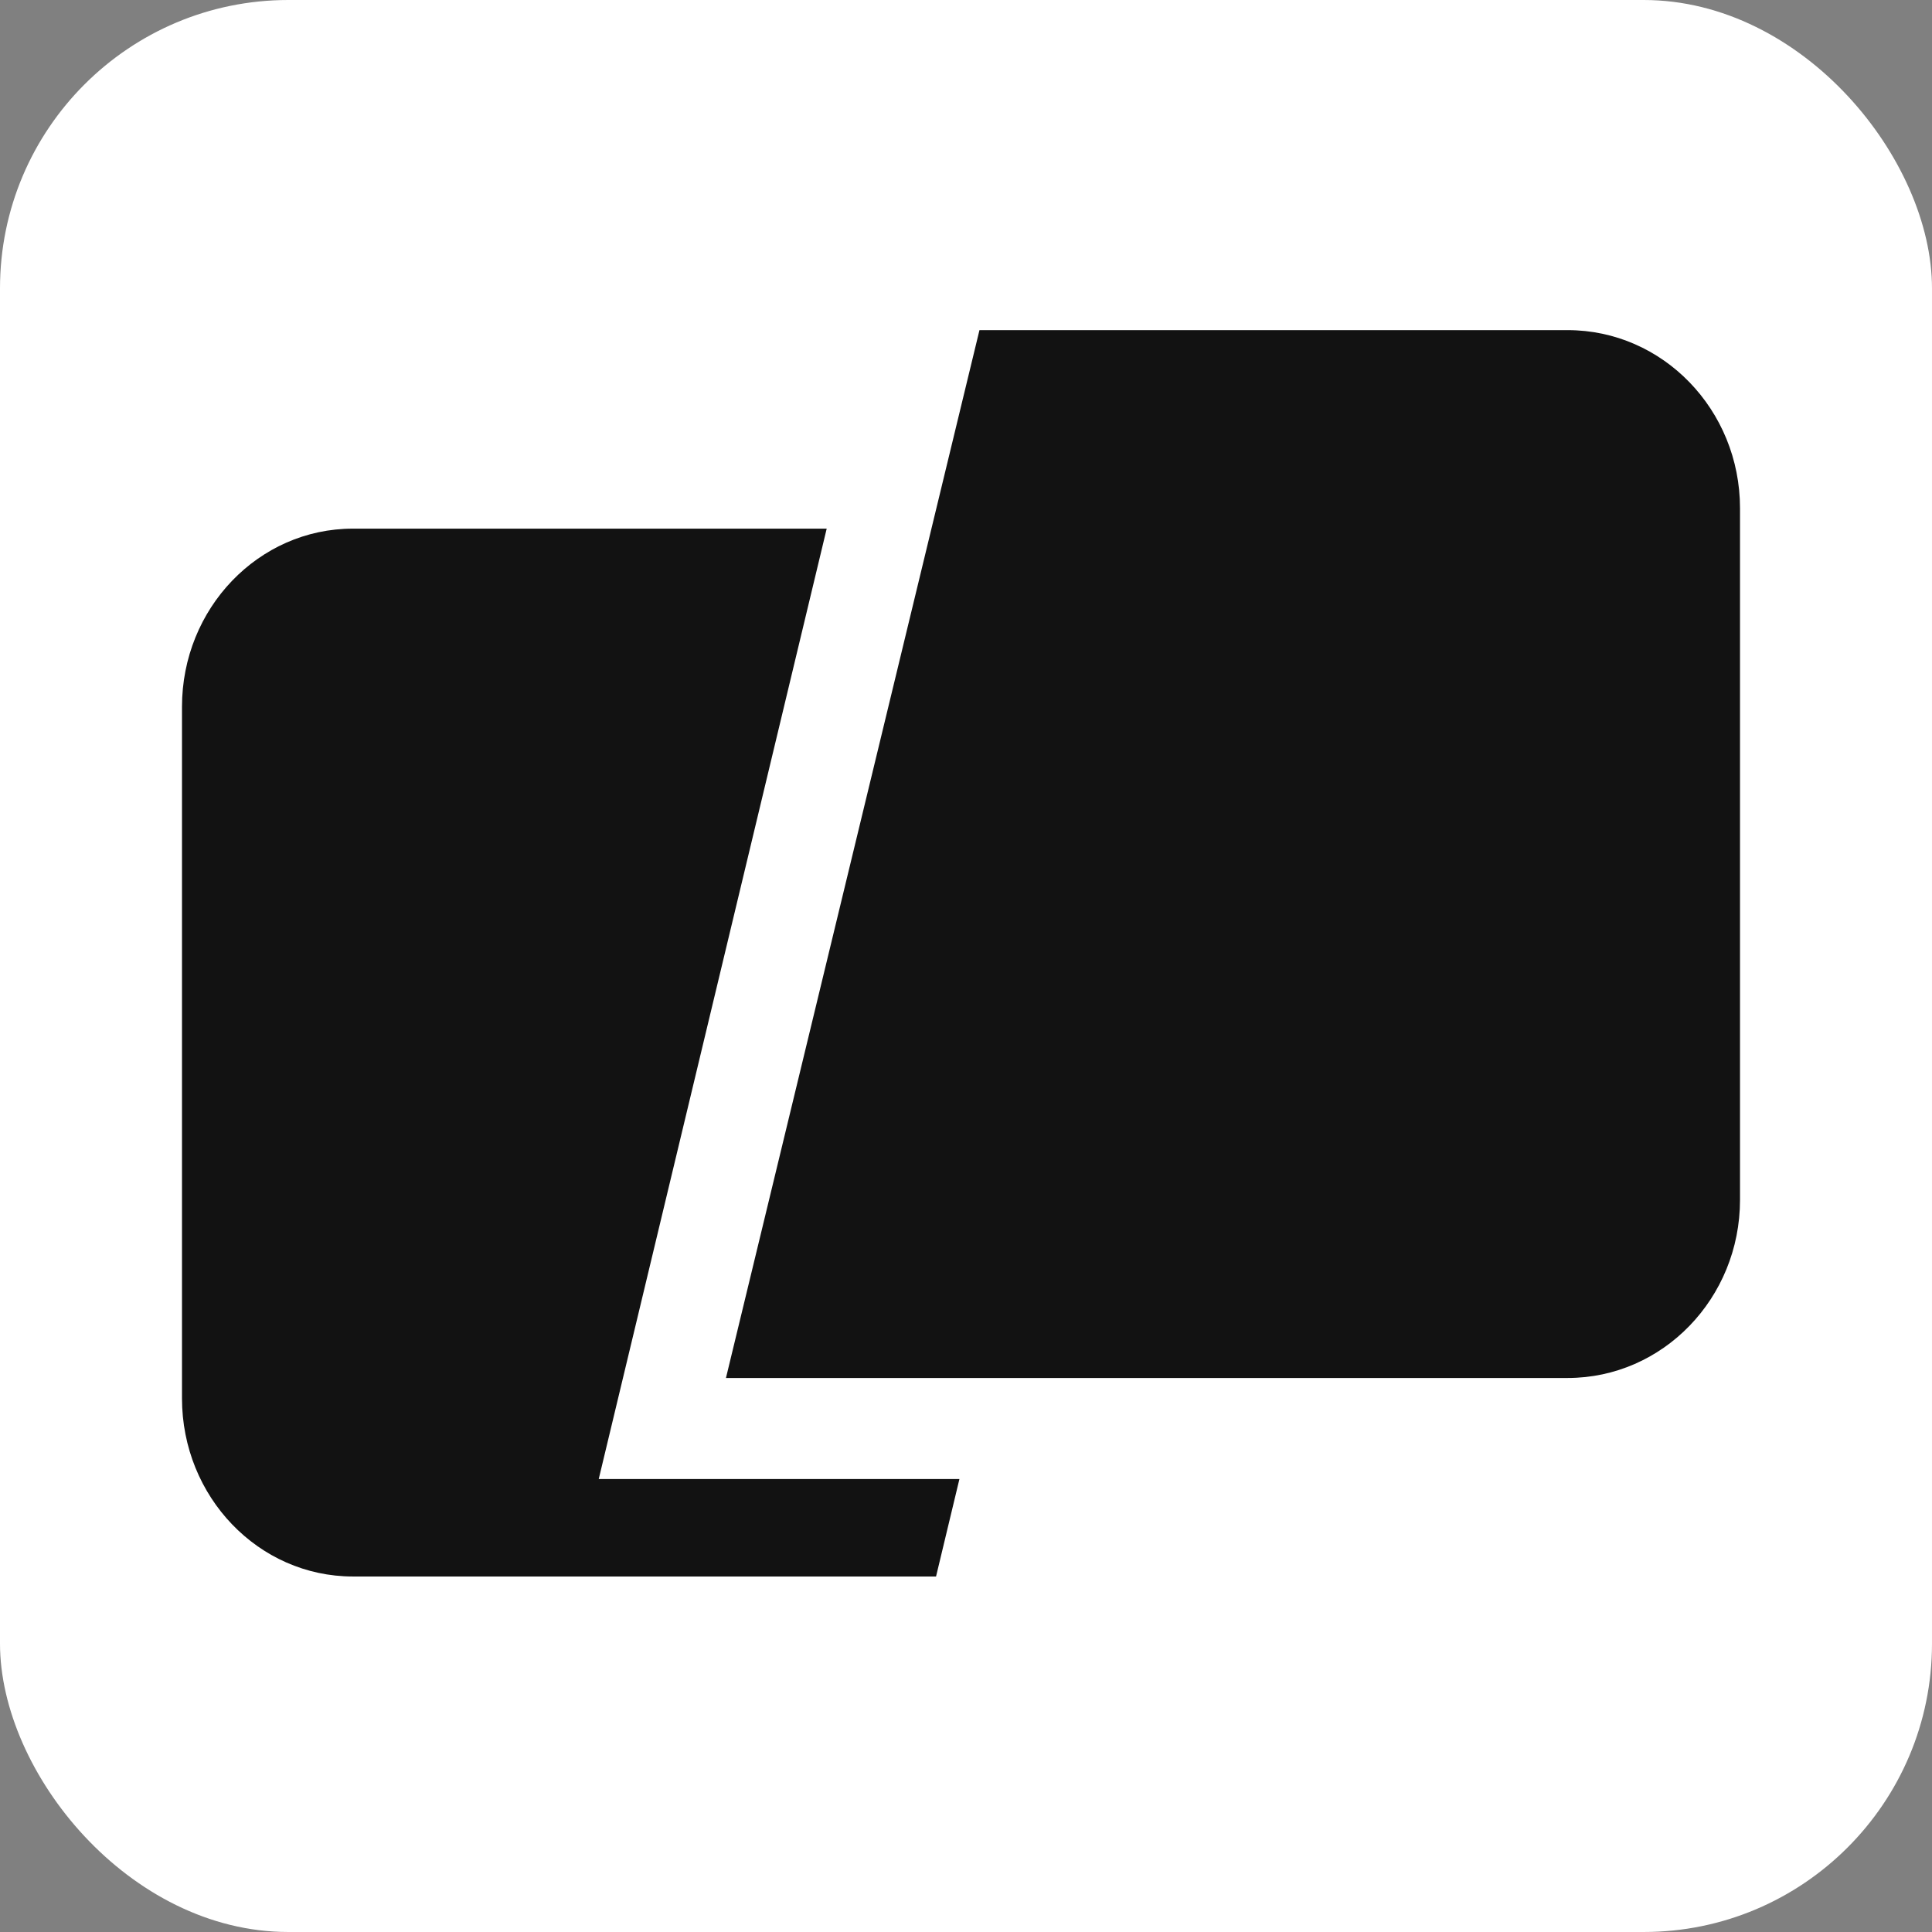
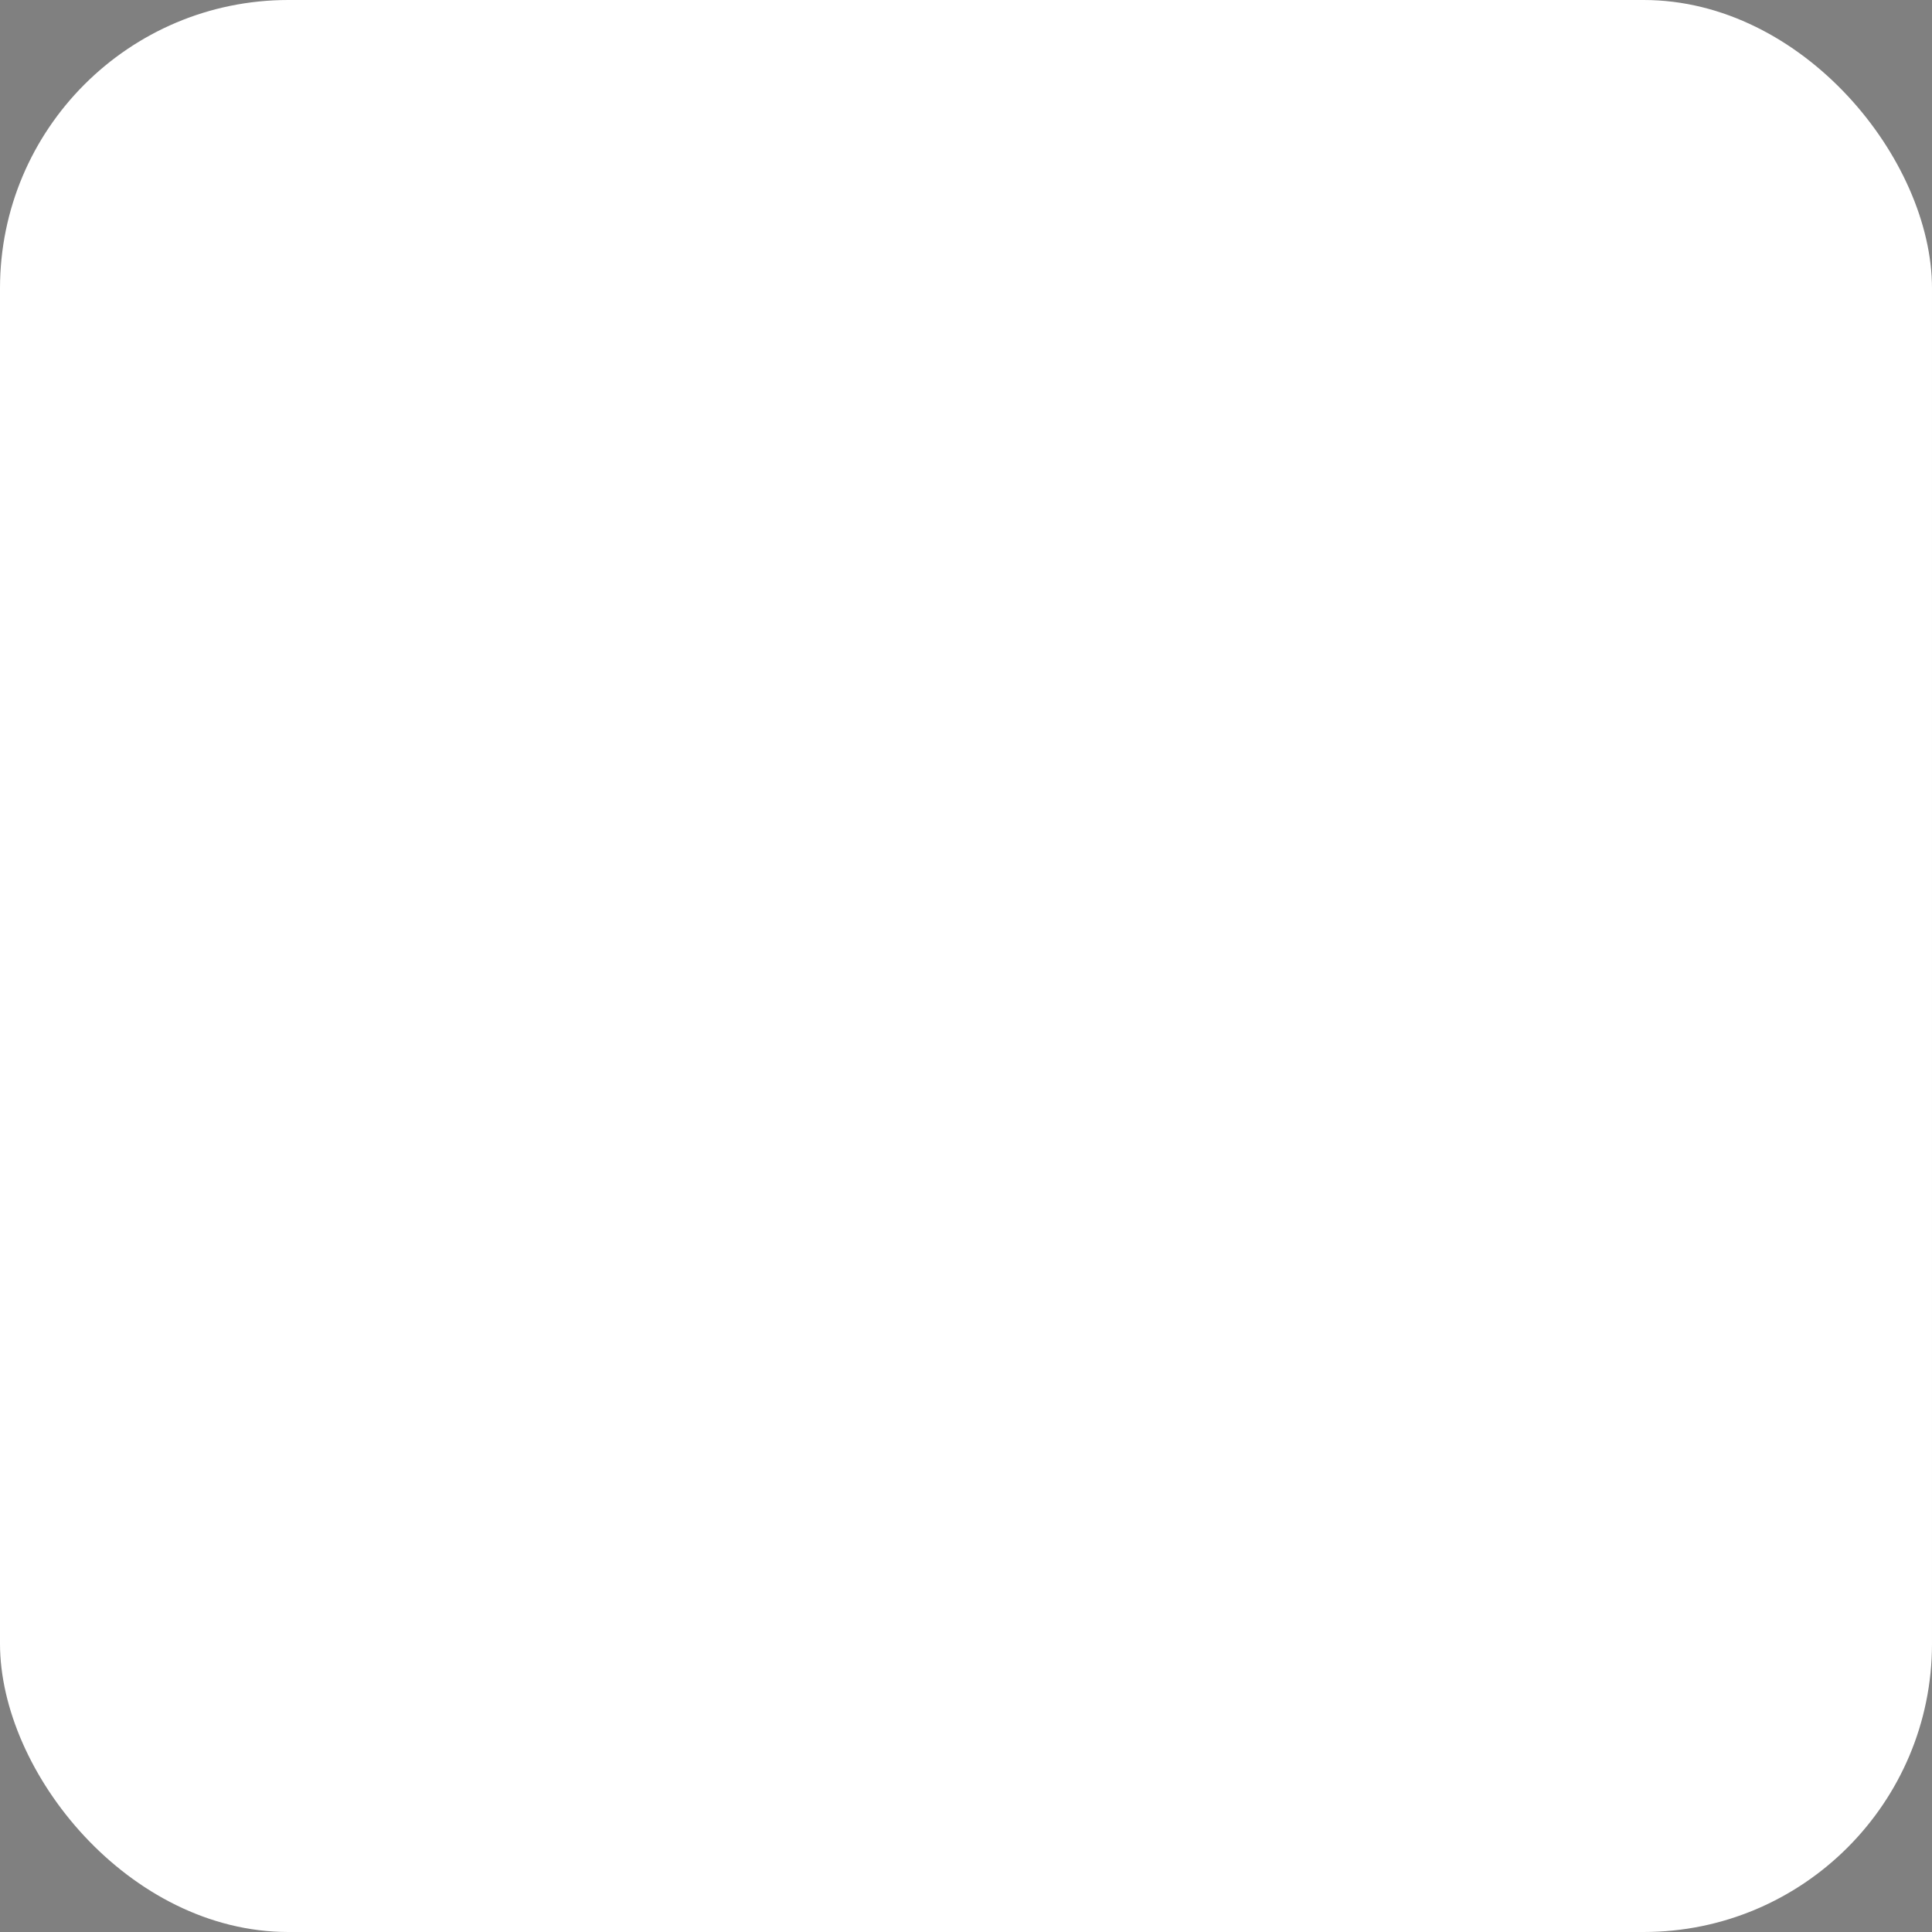
<svg xmlns="http://www.w3.org/2000/svg" width="335" height="335" viewBox="0 0 335 335" fill="none">
  <rect x="0" y="0" width="335" height="335" fill="#808080" stroke="none" />
  <rect width="335" height="335" rx="50" fill="white" />
-   <path d="M169.835 57.242H271.818C288.327 57.242 301.71 71.071 301.71 88.13V208.048C301.71 225.107 288.327 238.936 271.818 238.936H125.877L169.835 57.242Z" fill="#121212" />
-   <path d="M143.346 91.664H61.193C44.825 91.664 31.556 105.493 31.556 122.552V242.469C31.556 259.528 44.825 273.357 61.193 273.357H162.306L166.361 256.454H103.818L143.346 91.664Z" fill="#121212" />
</svg>